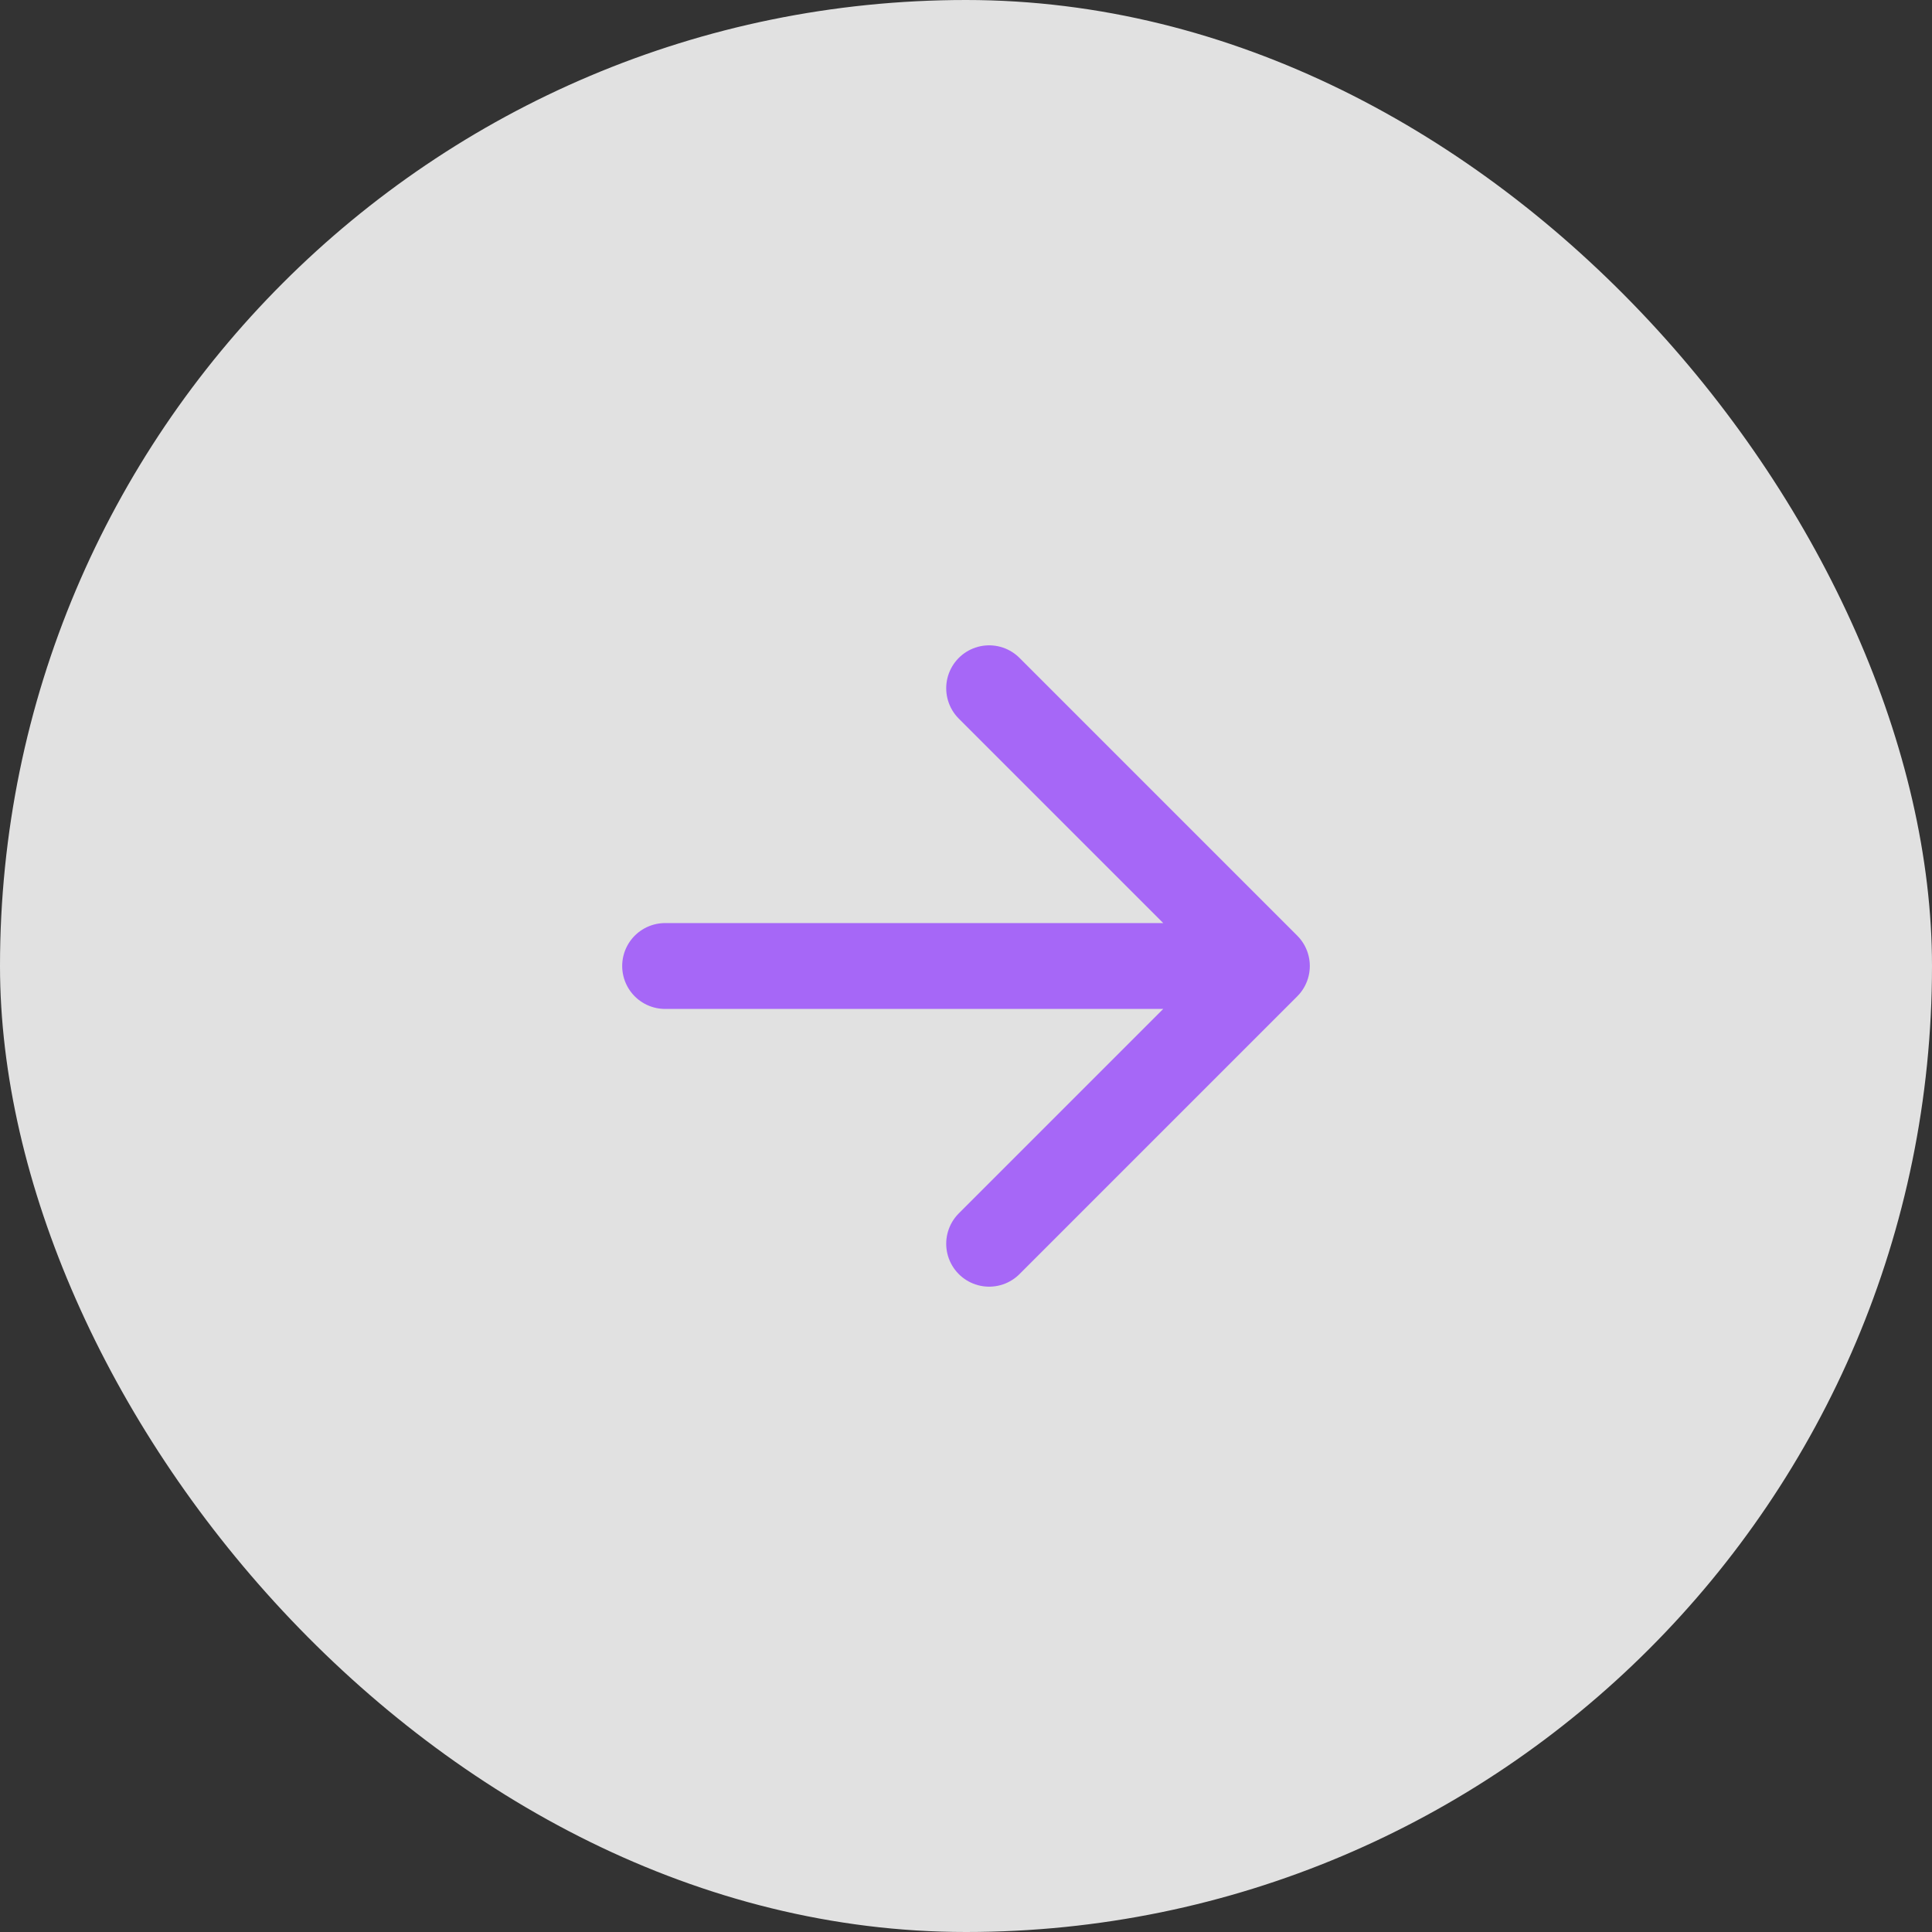
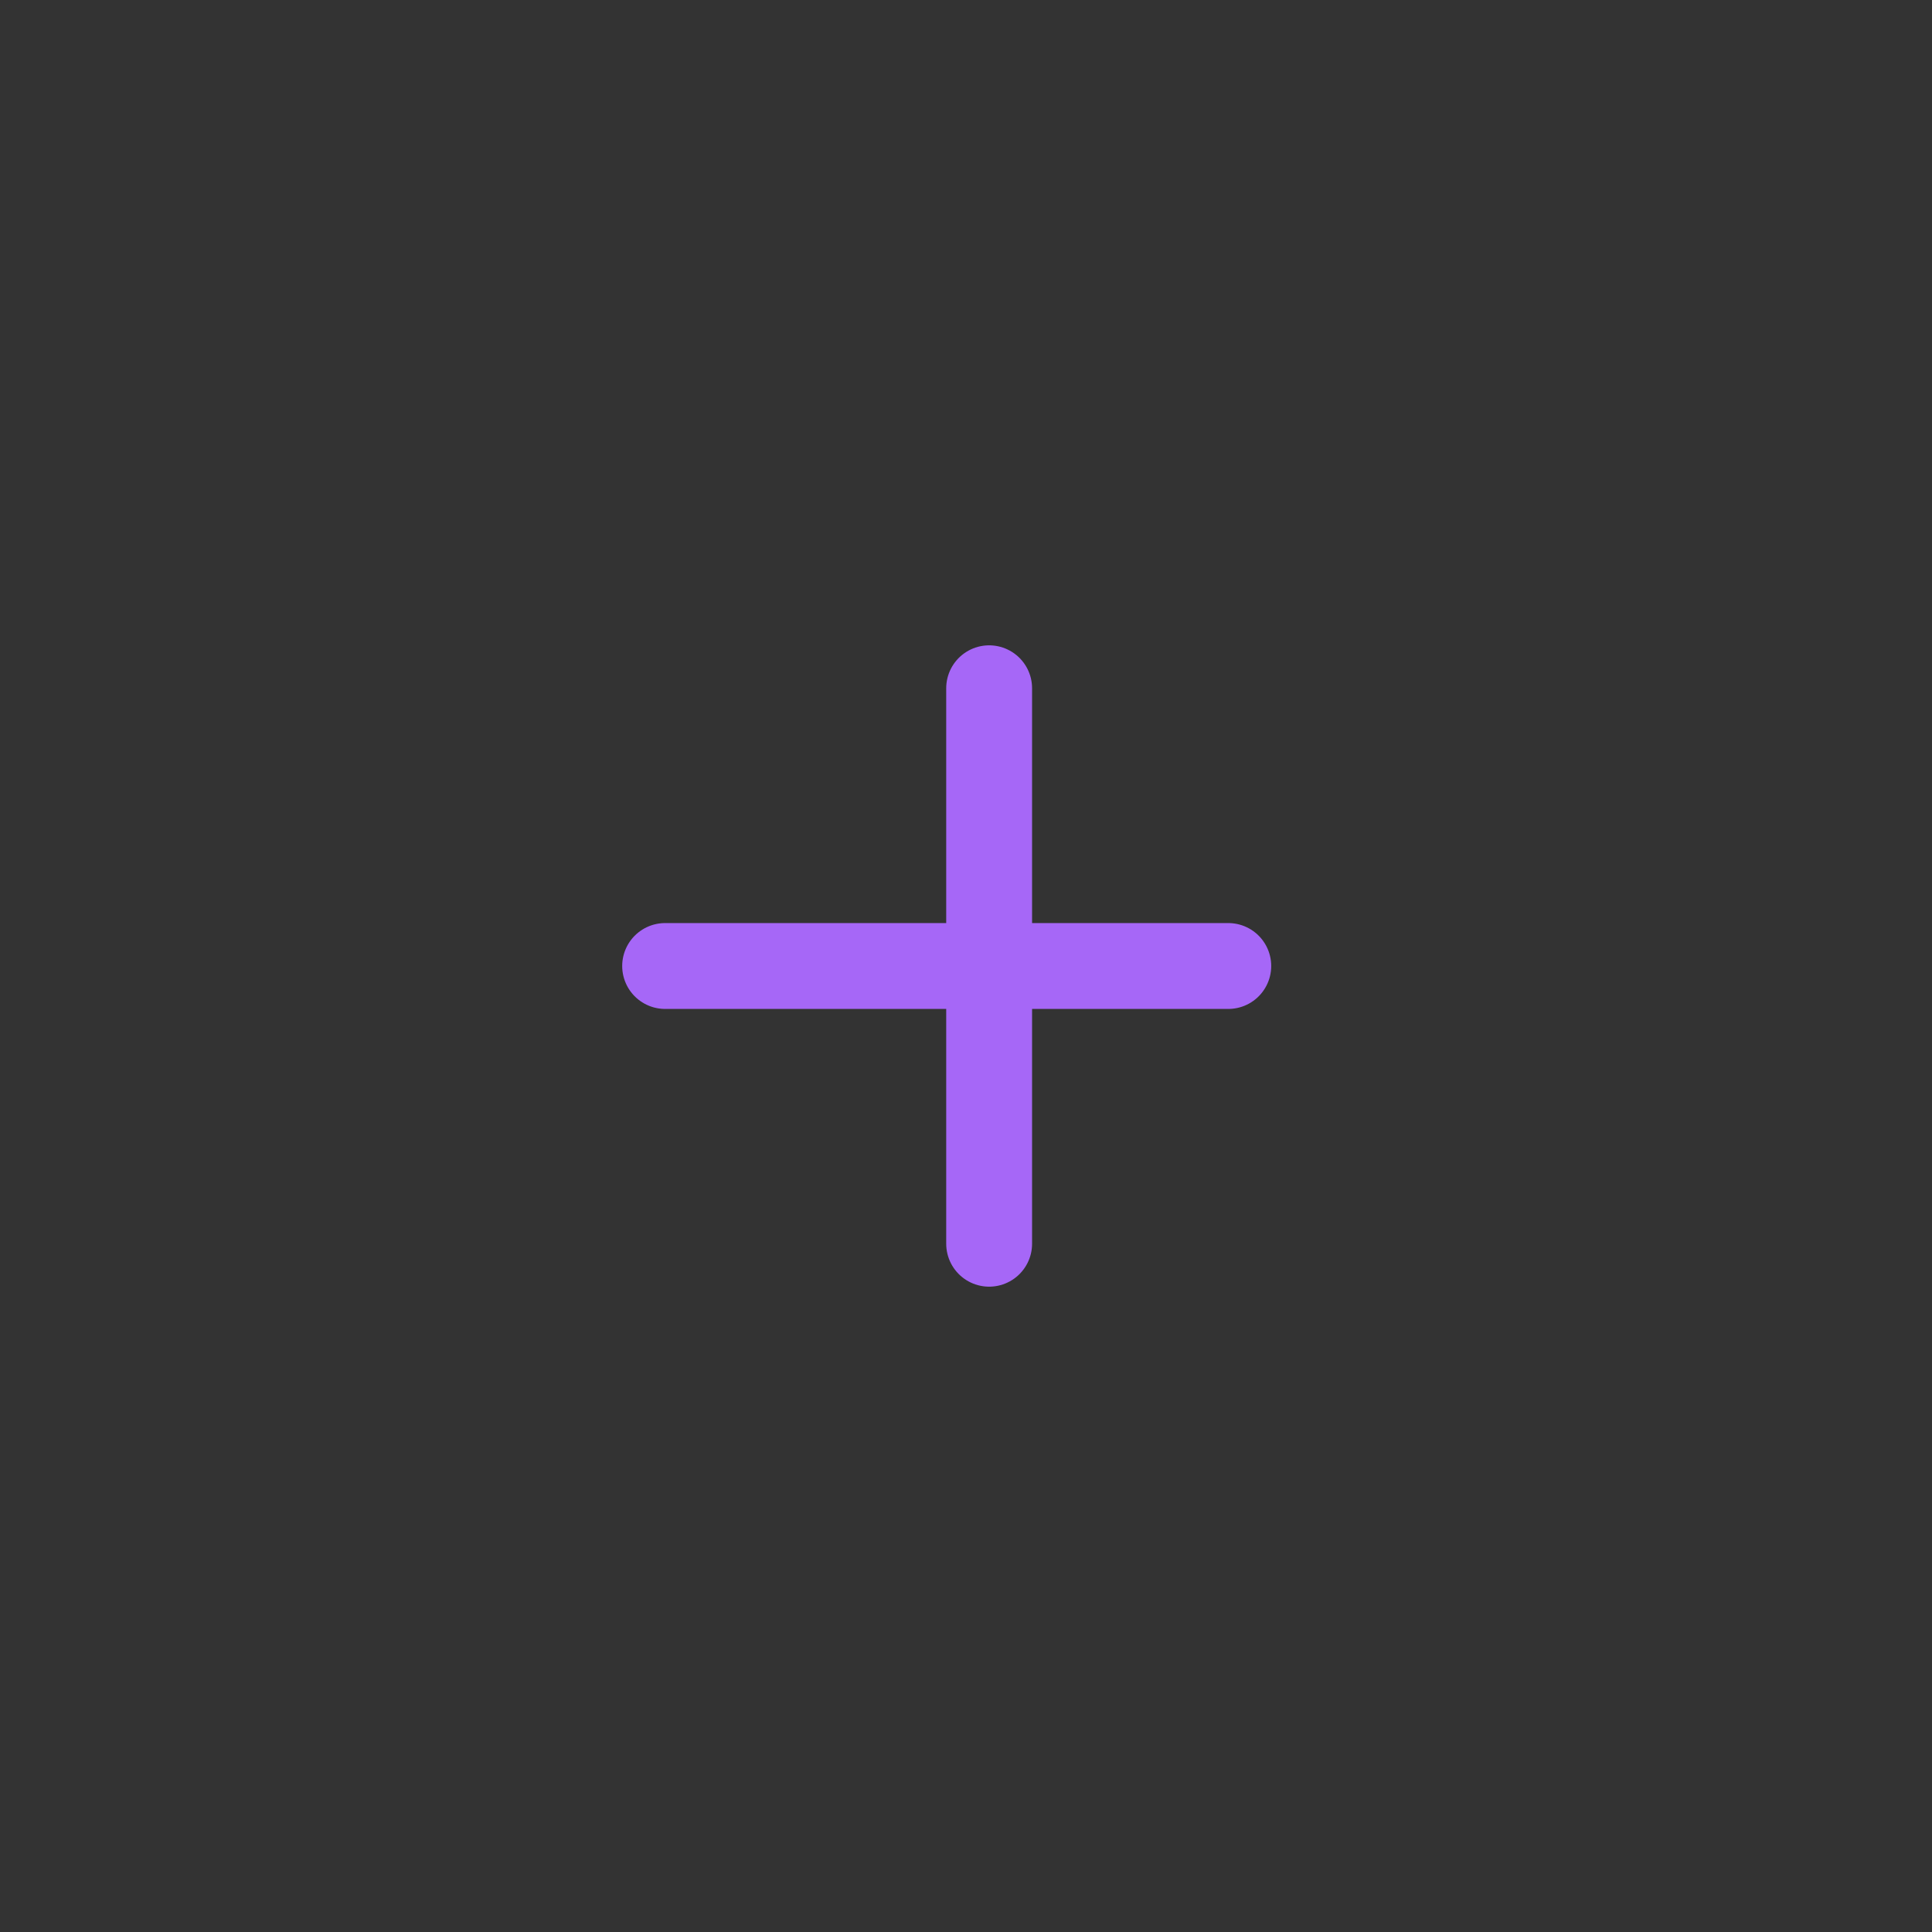
<svg xmlns="http://www.w3.org/2000/svg" width="45" height="45" viewBox="0 0 45 45" fill="none">
  <rect x="0" y="0" width="45" height="45" fill="#333333" stroke="none" />
-   <rect width="45" height="45" rx="22.5" fill="#F4F4F4" fill-opacity="0.9" />
-   <path d="M23.039 16.031L29.508 22.5L23.039 28.969M28.609 22.5H15.492" stroke="#A667F7" stroke-width="2" stroke-linecap="round" stroke-linejoin="round" />
+   <path d="M23.039 16.031L23.039 28.969M28.609 22.5H15.492" stroke="#A667F7" stroke-width="2" stroke-linecap="round" stroke-linejoin="round" />
</svg>